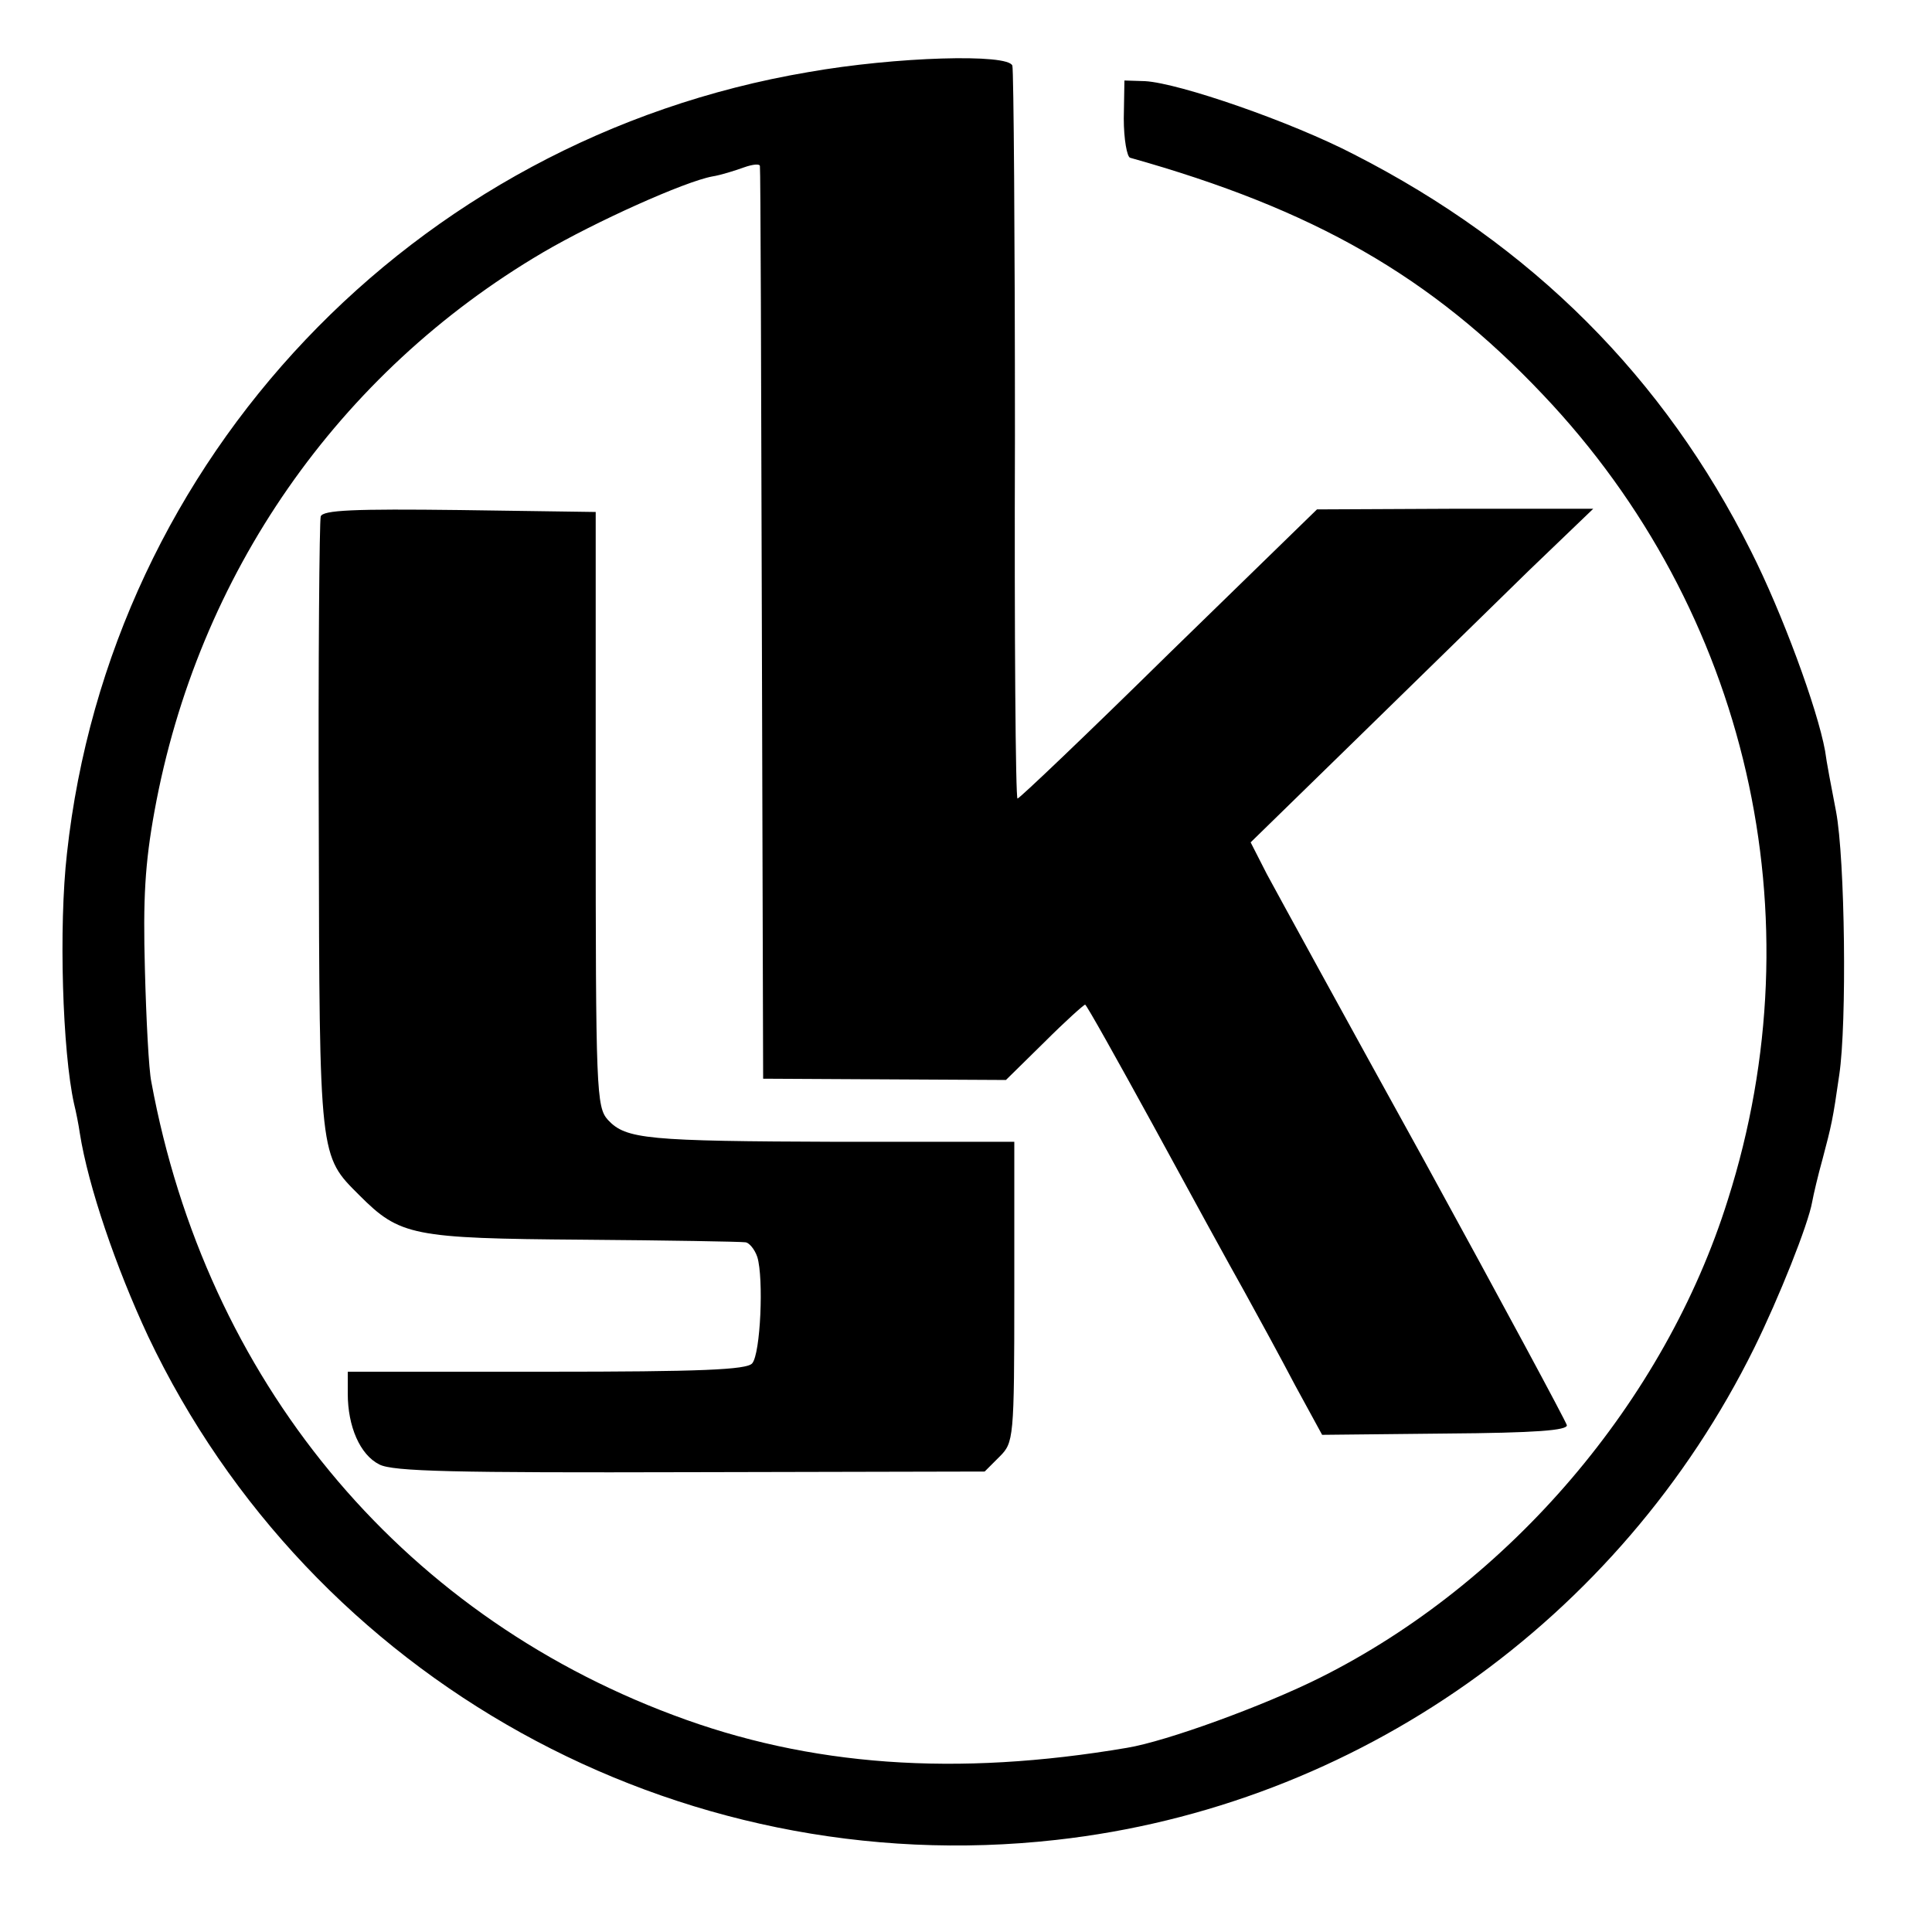
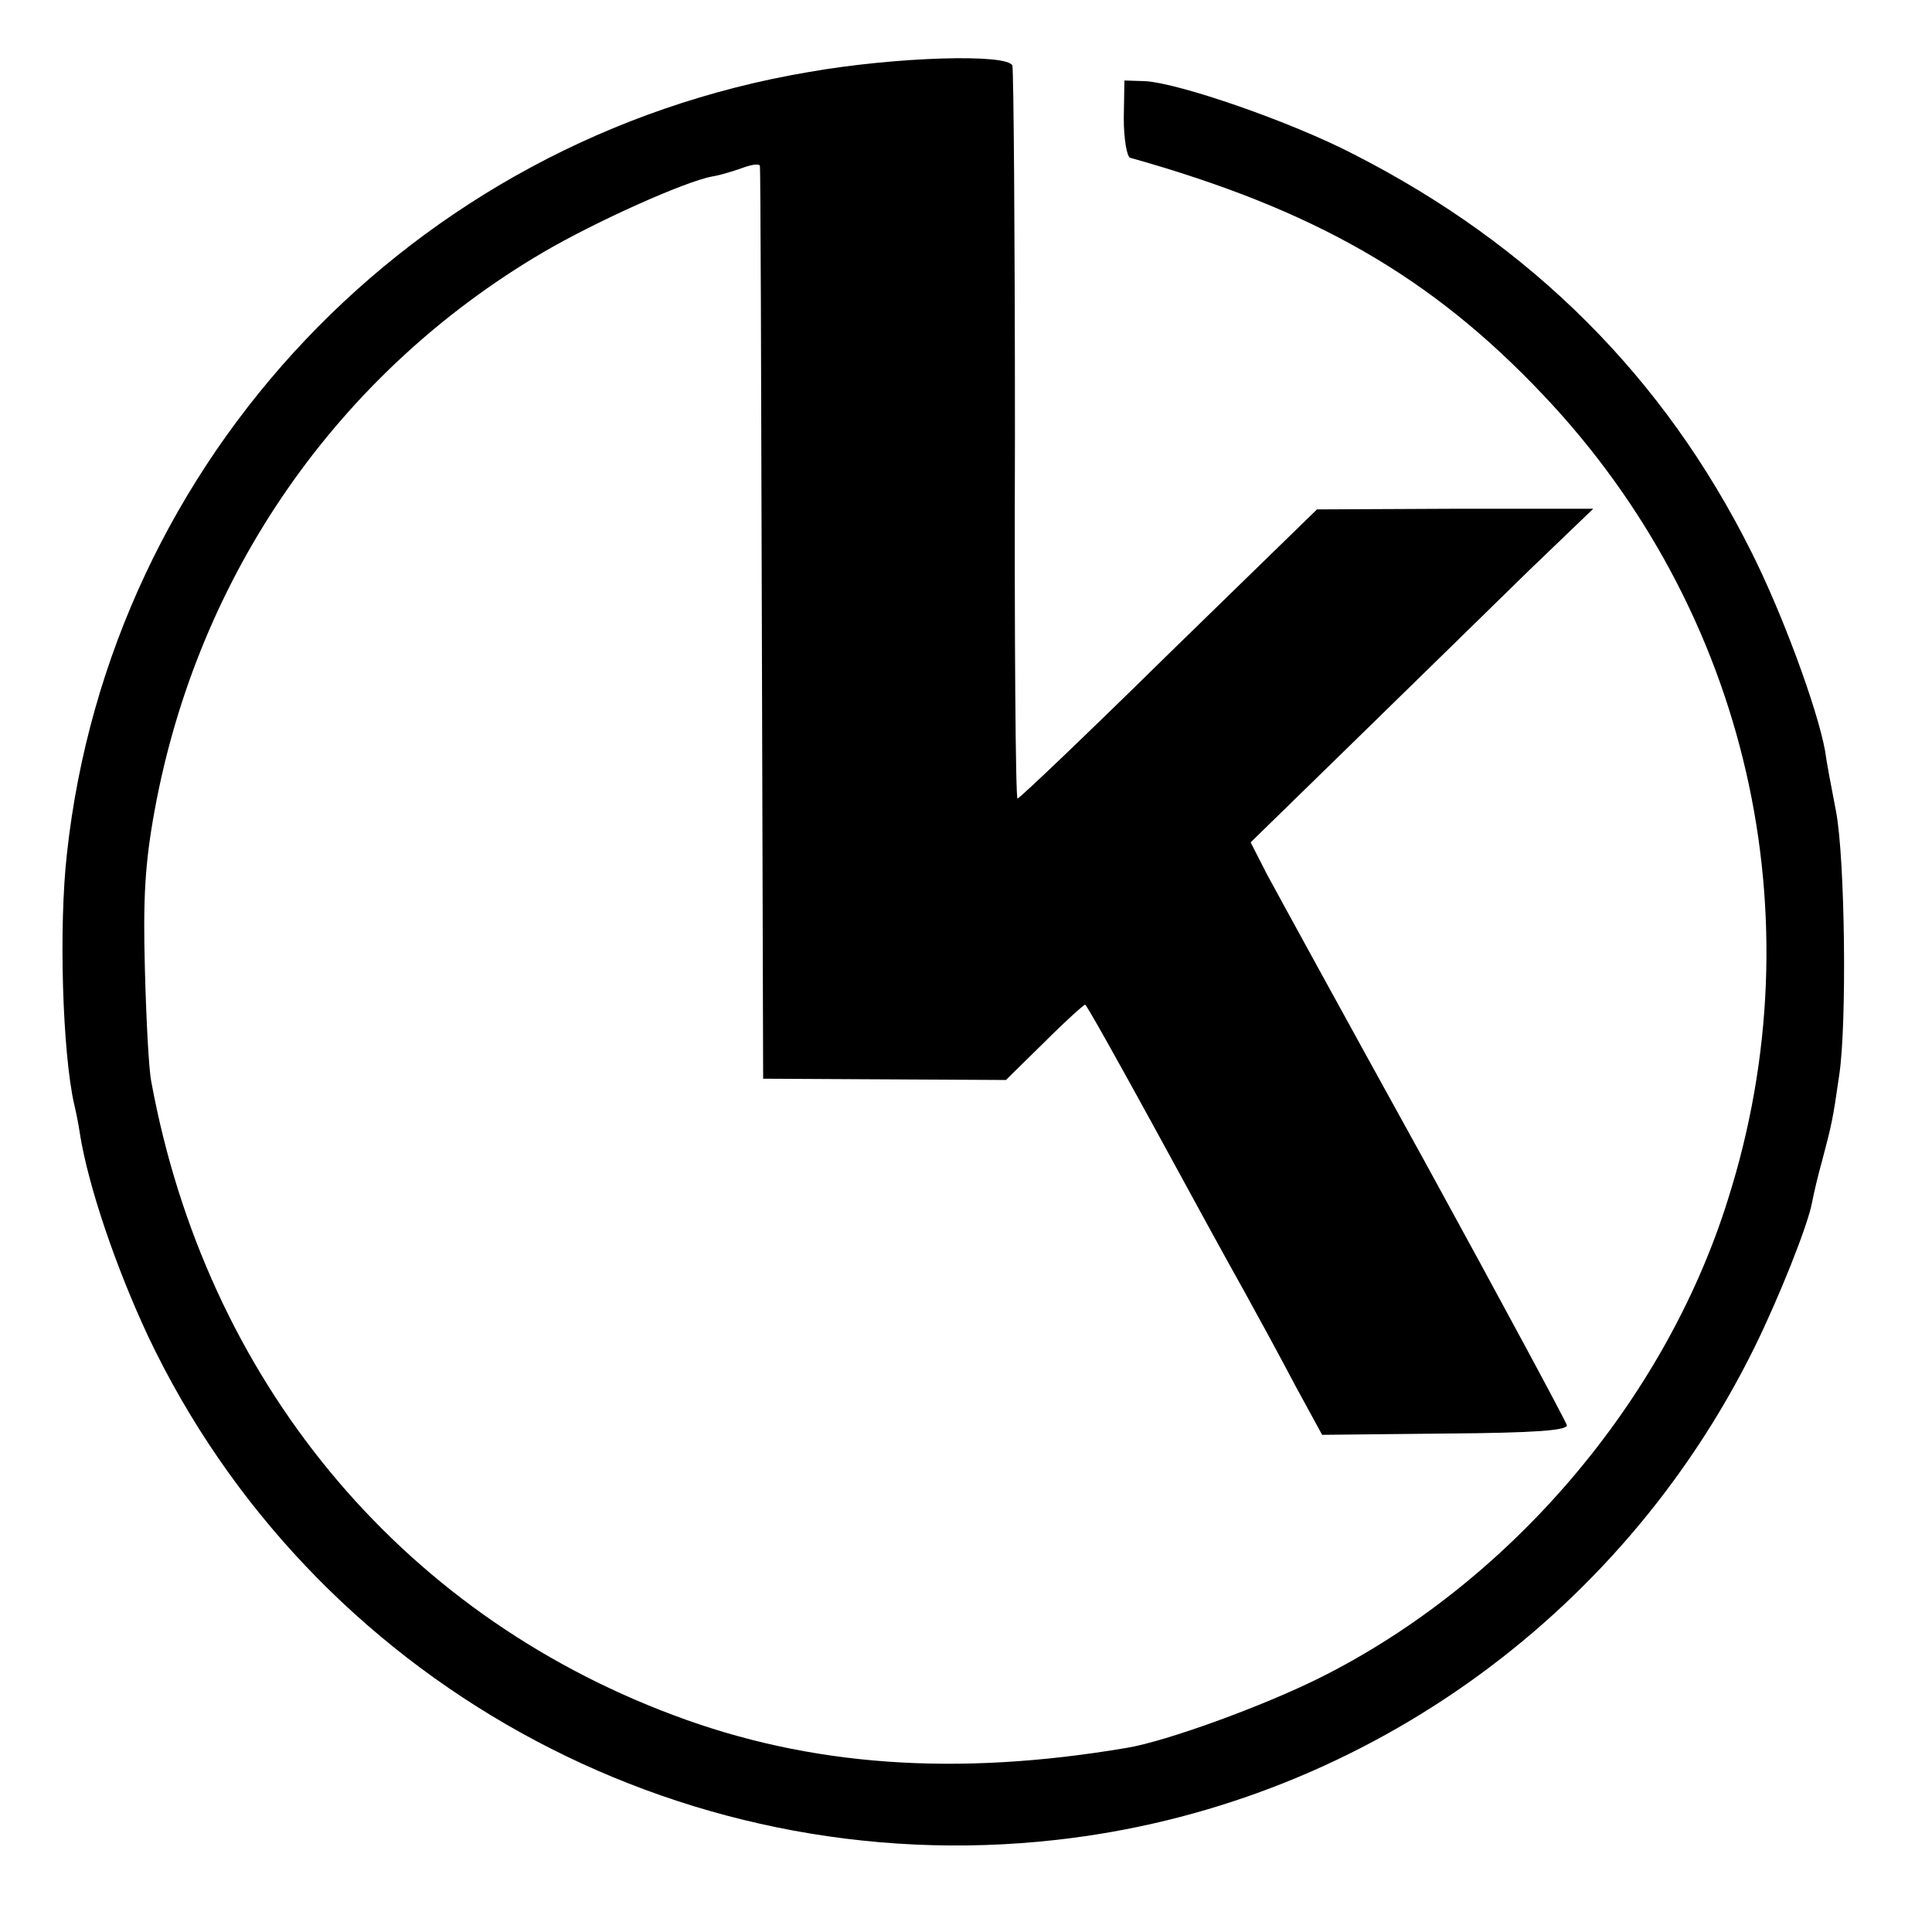
<svg xmlns="http://www.w3.org/2000/svg" version="1.0" width="300pt" height="300pt" viewBox="0 0 300 300" preserveAspectRatio="xMidYMid meet">
  <g transform="translate(0,300) scale(0.1,-0.1)" fill="#000000" stroke="none">
    <path d="M1255 2888 c-614 -104 -1084 -600 -1151 -1213 -13 -114 -7 -308 11 -389 3 -12 7 -32 9 -46 13 -82 56 -208 106 -315 253 -533 821 -848 1410 -782 466 52 875 341 1084 764 38 77 84 192 90 227 2 11 9 41 16 66 14 53 16 61 26 131 12 80 9 335 -5 409 -7 36 -15 78 -17 94 -12 66 -67 215 -115 310 -135 270 -340 475 -616 616 -98 51 -272 111 -325 114 l-32 1 -1 -59 c0 -32 5 -60 10 -61 285 -80 467 -184 641 -368 318 -335 427 -810 287 -1250 -98 -313 -339 -595 -633 -742 -88 -44 -239 -99 -300 -109 -265 -45 -493 -29 -705 51 -427 160 -725 522 -810 983 -4 19 -8 98 -10 175 -3 109 0 164 15 246 67 367 285 680 603 867 82 48 220 110 263 118 13 2 35 9 49 14 14 5 25 6 25 2 1 -4 2 -324 3 -712 l2 -705 188 -1 189 -1 60 59 c32 32 61 58 63 58 2 0 49 -84 106 -188 56 -103 119 -218 141 -257 21 -38 57 -104 79 -146 l42 -77 191 2 c142 1 190 5 189 13 -2 7 -101 191 -221 410 -121 219 -231 420 -245 446 l-25 49 166 162 c92 90 212 207 266 260 l100 96 -215 0 -214 -1 -230 -224 c-126 -124 -232 -225 -235 -225 -3 0 -5 253 -4 563 0 309 -2 568 -4 575 -6 19 -181 14 -317 -10z" />
-     <path d="M498 2198 c-2 -7 -4 -224 -3 -483 1 -516 1 -509 63 -571 63 -63 82 -67 347 -69 132 -1 245 -3 252 -4 6 0 15 -11 19 -23 10 -33 5 -150 -8 -165 -8 -10 -81 -13 -319 -13 l-309 0 0 -34 c0 -51 19 -95 49 -110 21 -11 117 -13 483 -12 l457 1 23 23 c22 22 23 27 23 255 l0 234 -272 0 c-299 1 -331 4 -359 34 -18 20 -19 45 -19 482 l0 462 -211 3 c-164 2 -213 0 -216 -10z" />
  </g>
</svg>